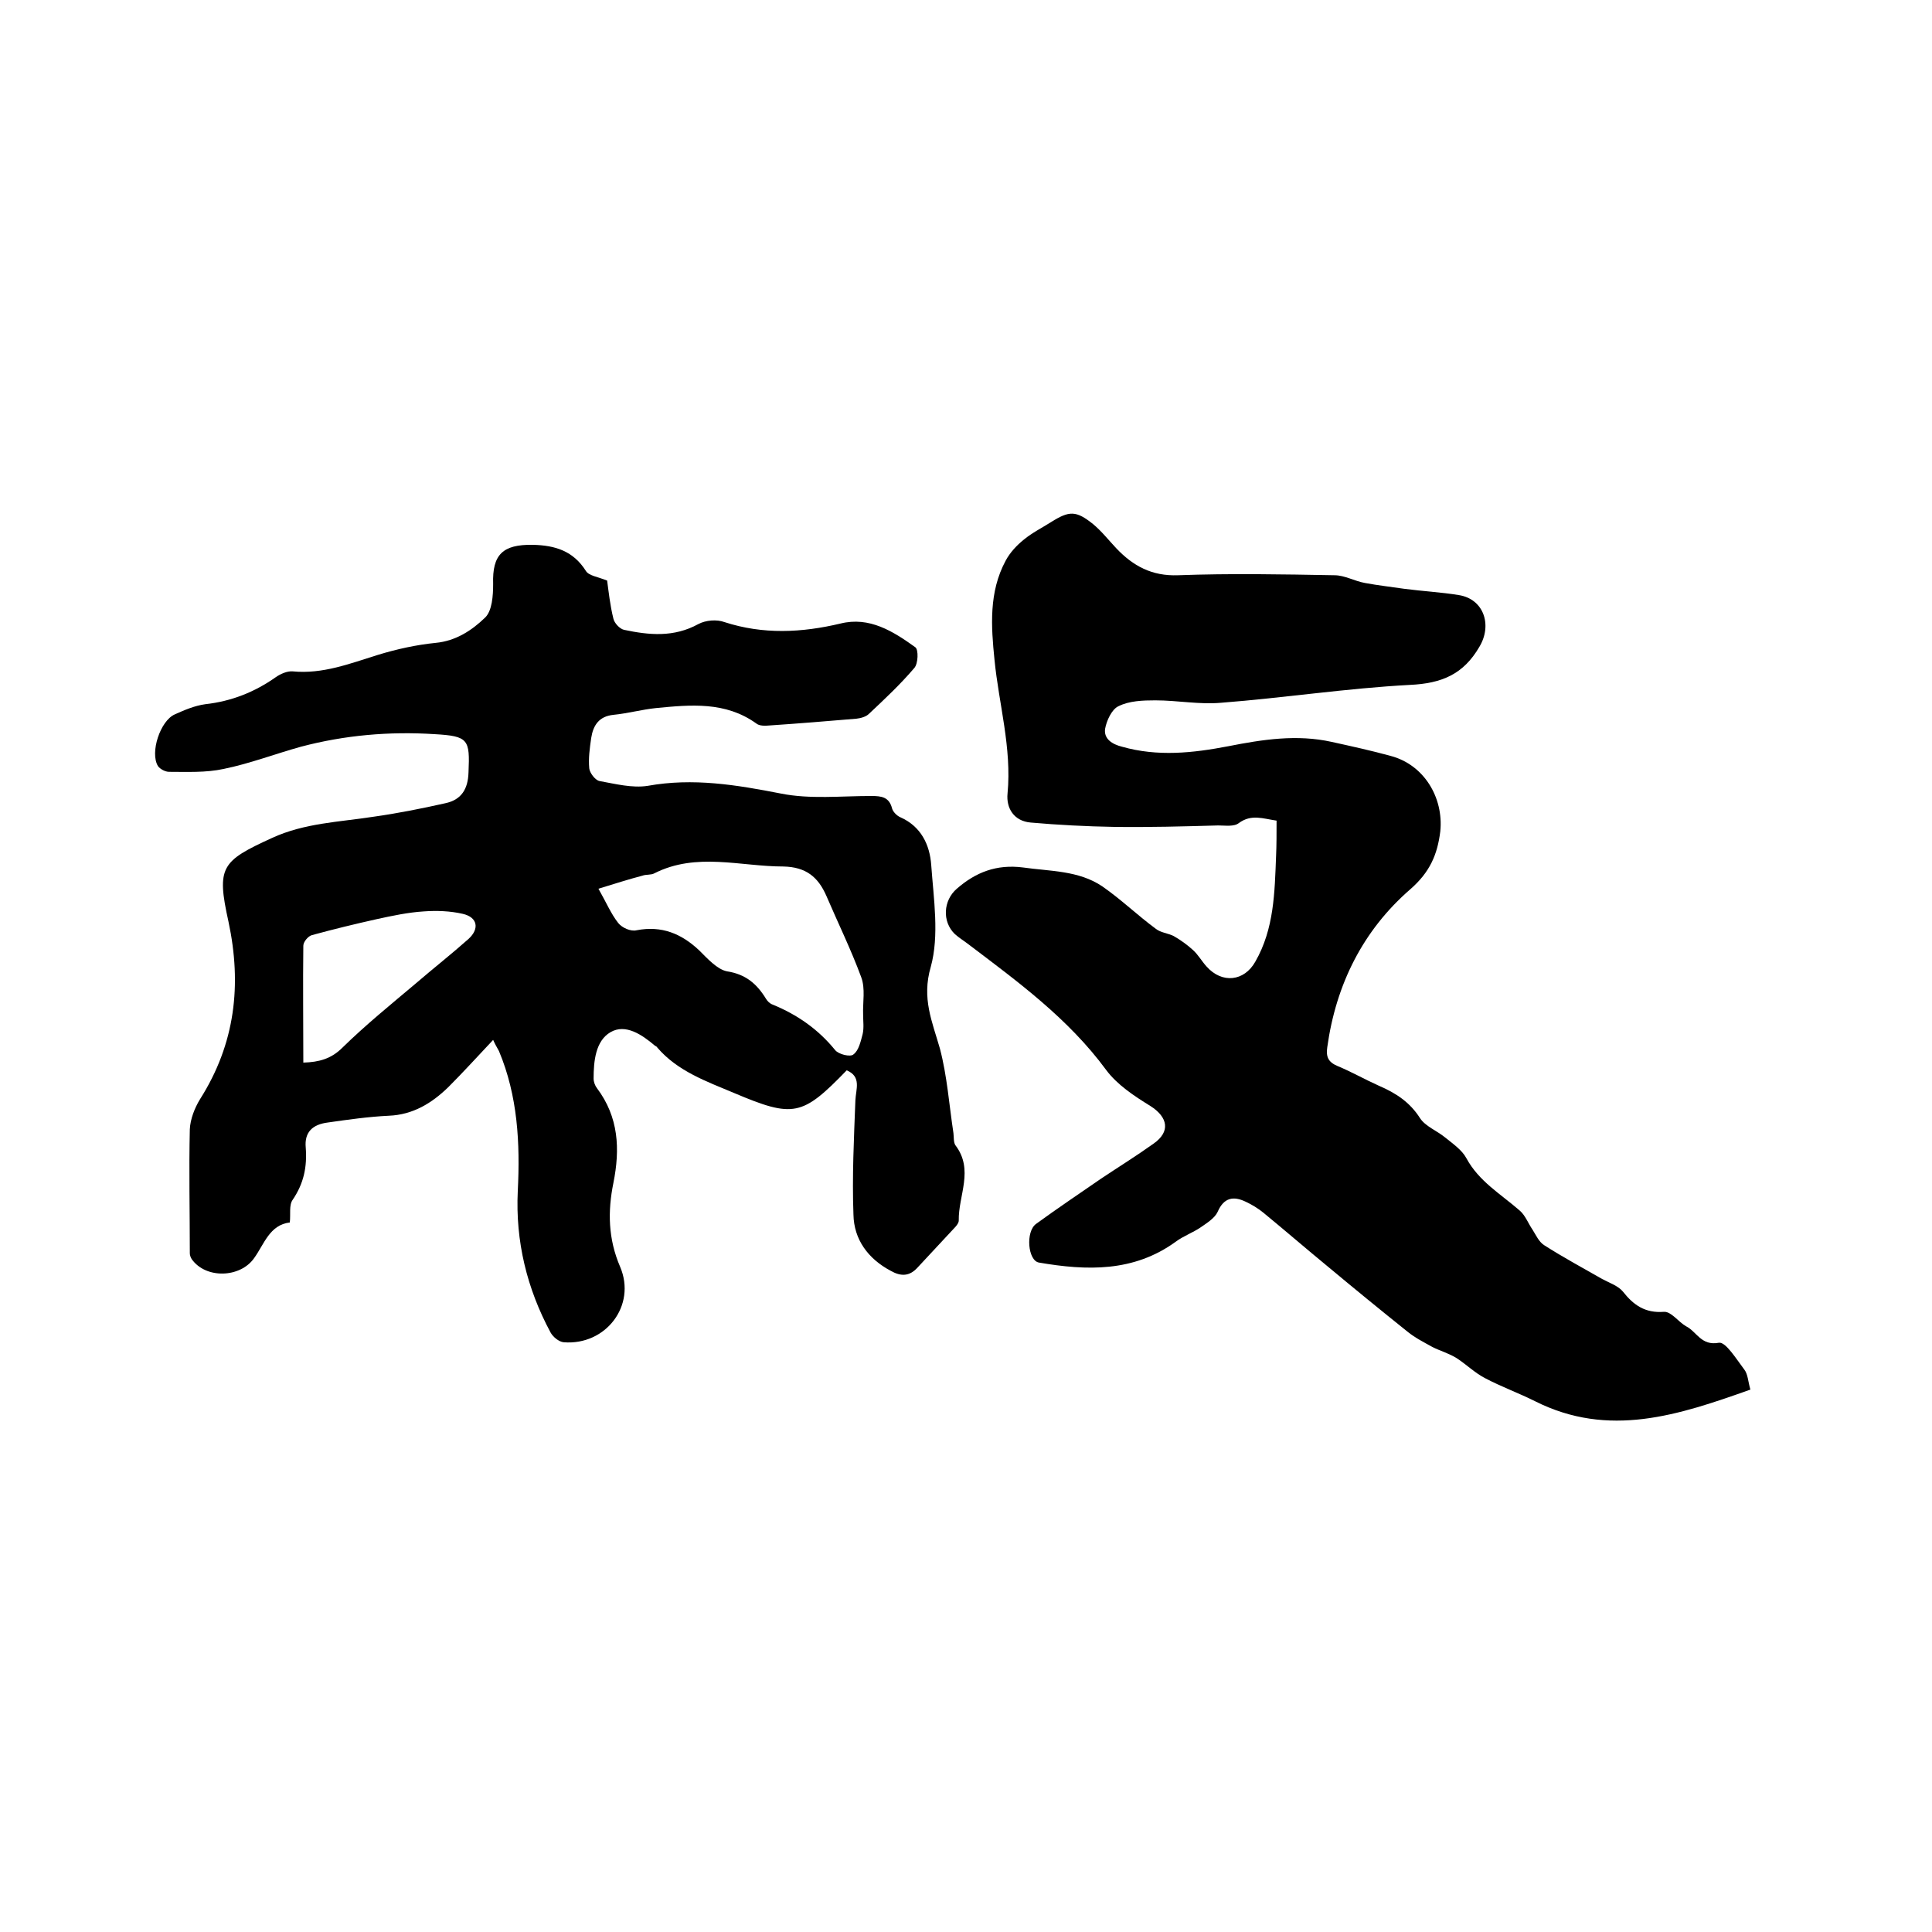
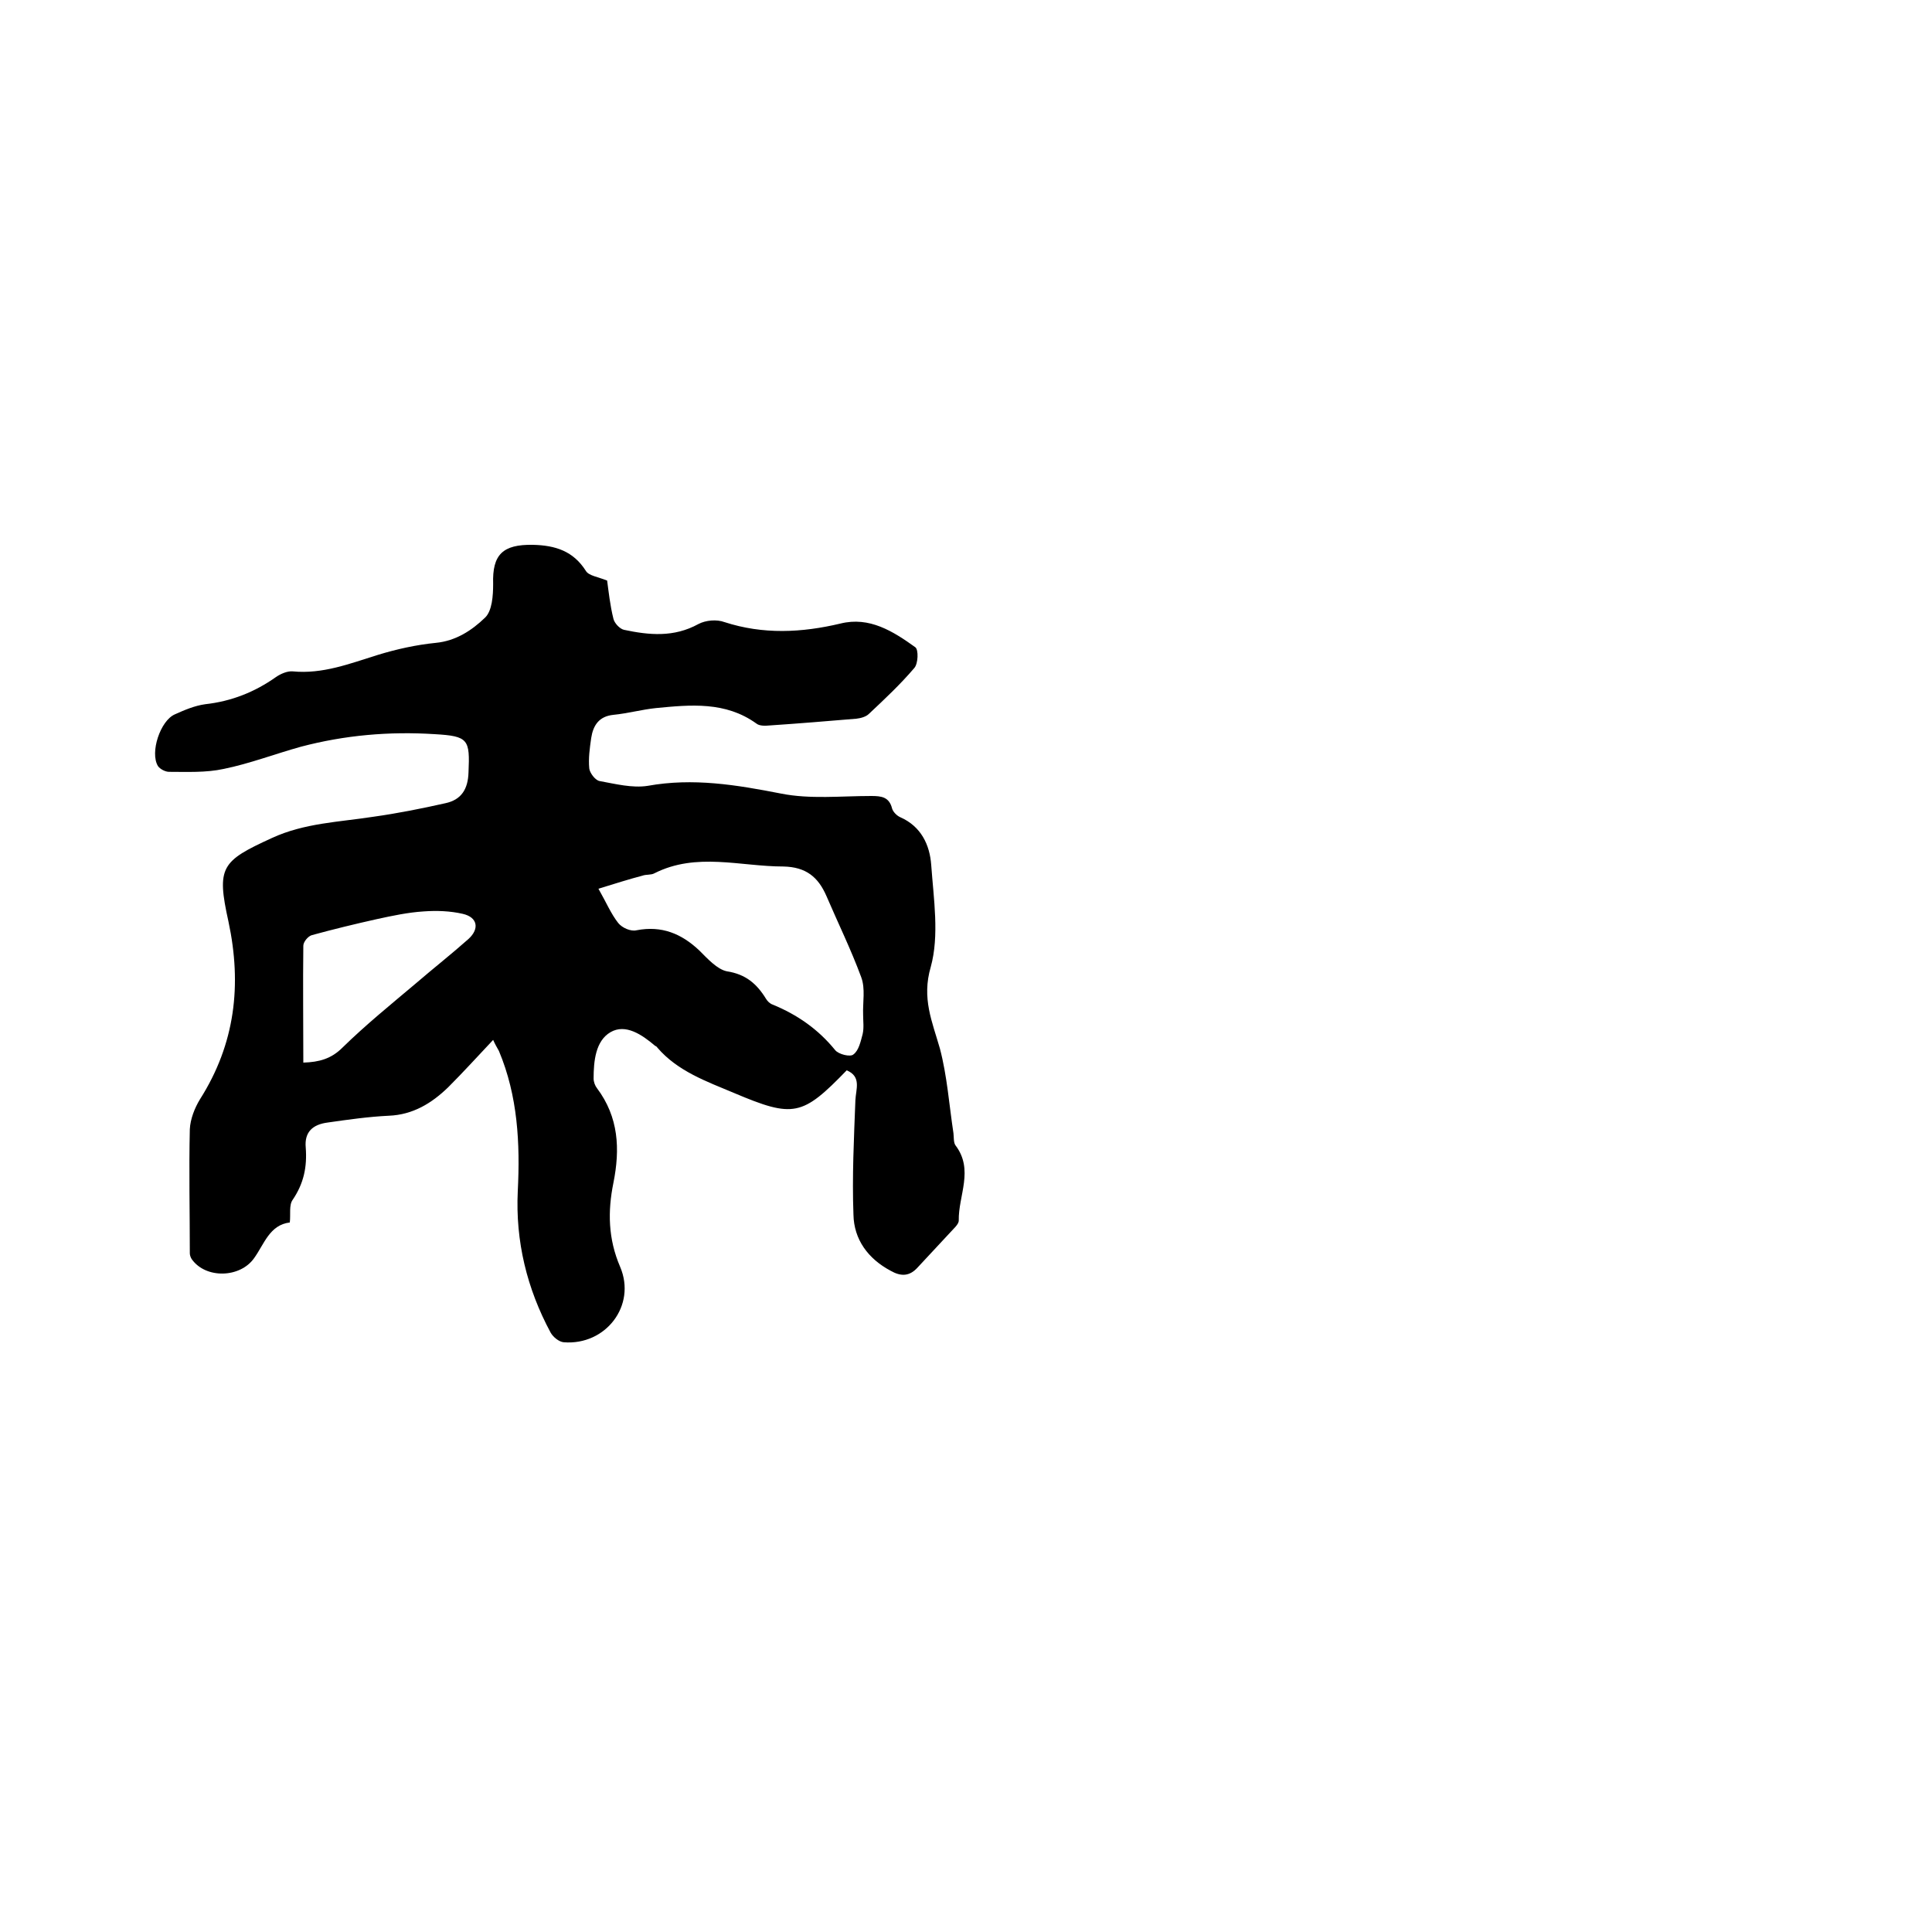
<svg xmlns="http://www.w3.org/2000/svg" enable-background="new 0 0 400 400" viewBox="0 0 400 400">
  <path d="m102.1 215.3c-3.3 3.5-6.2 6.7-9.3 9.8-3.4 3.3-7.3 5.7-12.3 5.9-4.2.2-8.4.8-12.6 1.4-3.2.4-4.9 2-4.6 5.2.3 4-.4 7.4-2.7 10.8-.8 1.1-.4 3-.6 4.7-4.2.5-5.3 4.5-7.4 7.4-2.9 4.1-10 4.3-12.9.2-.2-.3-.4-.8-.4-1.2 0-8.6-.2-17.1 0-25.7.1-2.1 1-4.4 2.1-6.2 7.3-11.5 8.7-23.7 5.9-36.8-2.5-11.3-1.5-12.5 9-17.3 6.7-3.1 13.9-3.3 21-4.4 5-.7 10-1.7 14.9-2.8 3.3-.7 4.7-2.9 4.8-6.4.3-6.8 0-7.5-7-7.9-9.4-.6-18.6.2-27.7 2.6-5.4 1.5-10.6 3.5-16 4.6-3.7.8-7.6.6-11.3.6-.8 0-1.9-.6-2.3-1.2-1.7-2.8.5-9.4 3.5-10.7 2-.9 4.1-1.8 6.3-2.1 5.4-.6 10.2-2.5 14.6-5.6 1-.7 2.4-1.3 3.5-1.2 6.2.6 11.8-1.6 17.6-3.4 3.9-1.2 8-2.1 12-2.5 4.2-.4 7.5-2.6 10.2-5.2 1.5-1.4 1.7-4.6 1.7-7-.2-6.1 2-8.2 8.2-8.1 4.7.1 8.4 1.3 11 5.4.6 1 2.4 1.2 4.4 2 .3 2.2.6 5.1 1.3 7.9.2.9 1.3 2.1 2.2 2.3 5.2 1.1 10.3 1.6 15.4-1.2 1.5-.8 3.8-1 5.4-.4 8 2.6 16 2.2 24 .3 6-1.5 10.9 1.6 15.5 4.9.7.5.6 3.4-.2 4.3-2.9 3.4-6.1 6.4-9.4 9.5-.6.6-1.7.9-2.6 1-6 .5-12 1-18 1.4-.9.1-2.1.1-2.7-.4-6.4-4.6-13.6-3.9-20.8-3.2-2.9.3-5.8 1.1-8.8 1.4s-4.2 2.2-4.6 4.8c-.3 2.1-.6 4.2-.4 6.3.1.9 1.2 2.4 2.1 2.6 3.3.6 6.8 1.5 10 1 9.4-1.7 18.4-.2 27.6 1.6 6 1.2 12.4.5 18.7.5 2.1 0 3.7.2 4.3 2.6.2.7 1 1.5 1.7 1.8 4.3 1.9 6.1 5.7 6.4 9.9.5 7 1.7 14.6-.1 21.1-1.9 6.5.3 11.3 1.9 16.9 1.5 5.7 1.9 11.6 2.8 17.5.1.8 0 1.9.4 2.5 3.9 5.1.6 10.4.7 15.6 0 .8-1.1 1.7-1.8 2.5-2.2 2.4-4.5 4.8-6.7 7.2-1.7 1.9-3.5 1.9-5.6.7-4.7-2.5-7.6-6.5-7.7-11.6-.3-7.9.1-15.8.4-23.7.1-2.3 1.3-4.9-1.8-6.2-9.2 9.5-11 9.9-23.3 4.7-5.7-2.4-11.7-4.5-15.9-9.4-.1-.2-.3-.3-.5-.4-2.7-2.3-6.1-4.6-9.2-2.8s-3.5 6-3.5 9.6c0 .7.3 1.5.7 2 4.5 6 4.8 12.6 3.4 19.6-1.2 5.9-1.1 11.6 1.4 17.4 3.4 8-3 16.3-11.7 15.6-1-.1-2.2-1.1-2.7-2-4.9-9.1-7.3-18.9-6.8-29.3.5-9.9 0-19.7-3.9-29-.5-.9-.8-1.4-1.2-2.3zm21.8-31.3c1.6 2.8 2.6 5.2 4.1 7.1.8 1 2.6 1.8 3.8 1.5 5.2-1 9.3.7 13 4.2 1.7 1.7 3.7 3.9 5.7 4.3 3.9.6 6.2 2.6 8.1 5.7.3.5.8 1 1.4 1.2 5.1 2.1 9.4 5.1 12.9 9.4.7.9 3.2 1.5 3.8.9 1.1-.8 1.5-2.7 1.9-4.2.3-1.3.1-2.7.1-4-.1-2.6.5-5.4-.4-7.8-2.1-5.7-4.8-11.2-7.2-16.8-1.7-3.9-4.2-6-8.9-6.1-8.9 0-18-3-26.7 1.4-.7.4-1.7.2-2.5.5-2.7.7-5.5 1.6-9.1 2.7zm-61.1 36c3.3-.1 5.8-.8 8.1-3.1 4.8-4.7 10.1-9 15.2-13.3 3.6-3.1 7.3-6 10.9-9.2 2.3-2.1 1.9-4.5-1.2-5.2-2.6-.6-5.4-.7-8.1-.5-3.2.2-6.5.9-9.7 1.6-4.5 1-9 2.1-13.4 3.3-.8.2-1.8 1.4-1.8 2.2-.1 8 0 16 0 24.2z" />
-   <path d="m264.3 169.9c-2.8-.4-5.2-1.4-7.8.5-1 .8-2.8.5-4.3.5-7.2.2-14.3.4-21.5.3-5.8-.1-11.6-.4-17.3-.9-3.5-.3-5.1-3-4.8-6 .9-9.5-1.8-18.5-2.7-27.7-.7-6.9-1.2-14 2.3-20.5.9-1.7 2.3-3.2 3.8-4.4 1.7-1.4 3.7-2.4 5.6-3.6 3.8-2.4 5.2-2.4 8.7.4 1.8 1.5 3.2 3.3 4.8 5 3.5 3.7 7.4 5.8 12.8 5.6 10.8-.4 21.6-.2 32.4 0 2.1 0 4.1 1.2 6.3 1.6 2.7.5 5.4.8 8.1 1.2 3.8.5 7.6.7 11.3 1.3 5.2.8 7 6.2 4.3 10.7-3.3 5.7-7.8 7.6-14.4 7.9-13.1.7-26.1 2.7-39.1 3.7-4.5.4-9-.5-13.6-.5-2.6 0-5.4.1-7.6 1.2-1.4.6-2.5 3-2.8 4.7-.3 2.1 1.5 3.2 3.5 3.7 7.4 2.1 14.7 1.3 22-.1 7.1-1.4 14.2-2.5 21.4-.9 4.1.9 8.2 1.8 12.2 2.9 6.9 1.8 11 8.6 10.3 15.6-.6 4.9-2.2 8.5-6.2 12-9.8 8.5-15.4 19.7-17.2 32.7-.3 2 .2 3.1 2.1 3.9 2.9 1.2 5.7 2.8 8.6 4.1 3.5 1.5 6.4 3.4 8.5 6.7 1.1 1.7 3.5 2.6 5.2 4 1.6 1.3 3.5 2.6 4.4 4.3 2.6 4.8 7.1 7.4 11 10.8 1.2 1 1.8 2.7 2.7 4 .7 1.1 1.3 2.5 2.4 3.2 3.9 2.5 8 4.7 12 7 1.5.8 3.3 1.4 4.3 2.6 2.2 2.8 4.6 4.5 8.5 4.2 1.5-.1 3 2.1 4.6 3 2.2 1.1 3.1 4.1 6.8 3.4 1.4-.2 3.6 3.4 5.2 5.5.8 1 .8 2.5 1.3 4.2-14.9 5.3-29.3 10.1-44.6 2.4-3.4-1.7-7-3-10.4-4.8-2.1-1.1-3.8-2.8-5.8-4.1-1.6-1-3.4-1.5-5-2.3-1.8-1-3.6-1.9-5.2-3.2-5.5-4.4-11-8.9-16.4-13.4-4.5-3.7-8.9-7.5-13.4-11.2-1.1-.9-2.4-1.7-3.7-2.3-2.5-1.2-4.5-.9-5.8 2.1-.6 1.3-2.2 2.3-3.5 3.2-1.6 1.1-3.6 1.8-5.2 3-8.7 6.3-18.4 6-28.3 4.3-2.3-.4-2.8-6.4-.6-8 4.4-3.2 9-6.3 13.5-9.4 3.6-2.4 7.3-4.7 10.8-7.2 3.6-2.5 3-5.5-.6-7.8-3.4-2.1-6.9-4.4-9.2-7.5-7.8-10.6-18.2-18.2-28.5-26-.9-.7-1.9-1.3-2.8-2.1-2.7-2.6-2.4-7 .4-9.4 3.9-3.4 8.2-5.1 13.7-4.4 5.6.8 11.5.6 16.4 3.9 3.9 2.7 7.3 6 11.1 8.8 1 .8 2.5.9 3.7 1.5 1.4.8 2.8 1.8 4 2.9 1.1 1 1.8 2.3 2.8 3.4 3.2 3.6 7.8 3.1 10.1-1 3.9-6.8 4-14.3 4.3-21.9.1-2.1.1-4.7.1-7.3z" />
</svg>